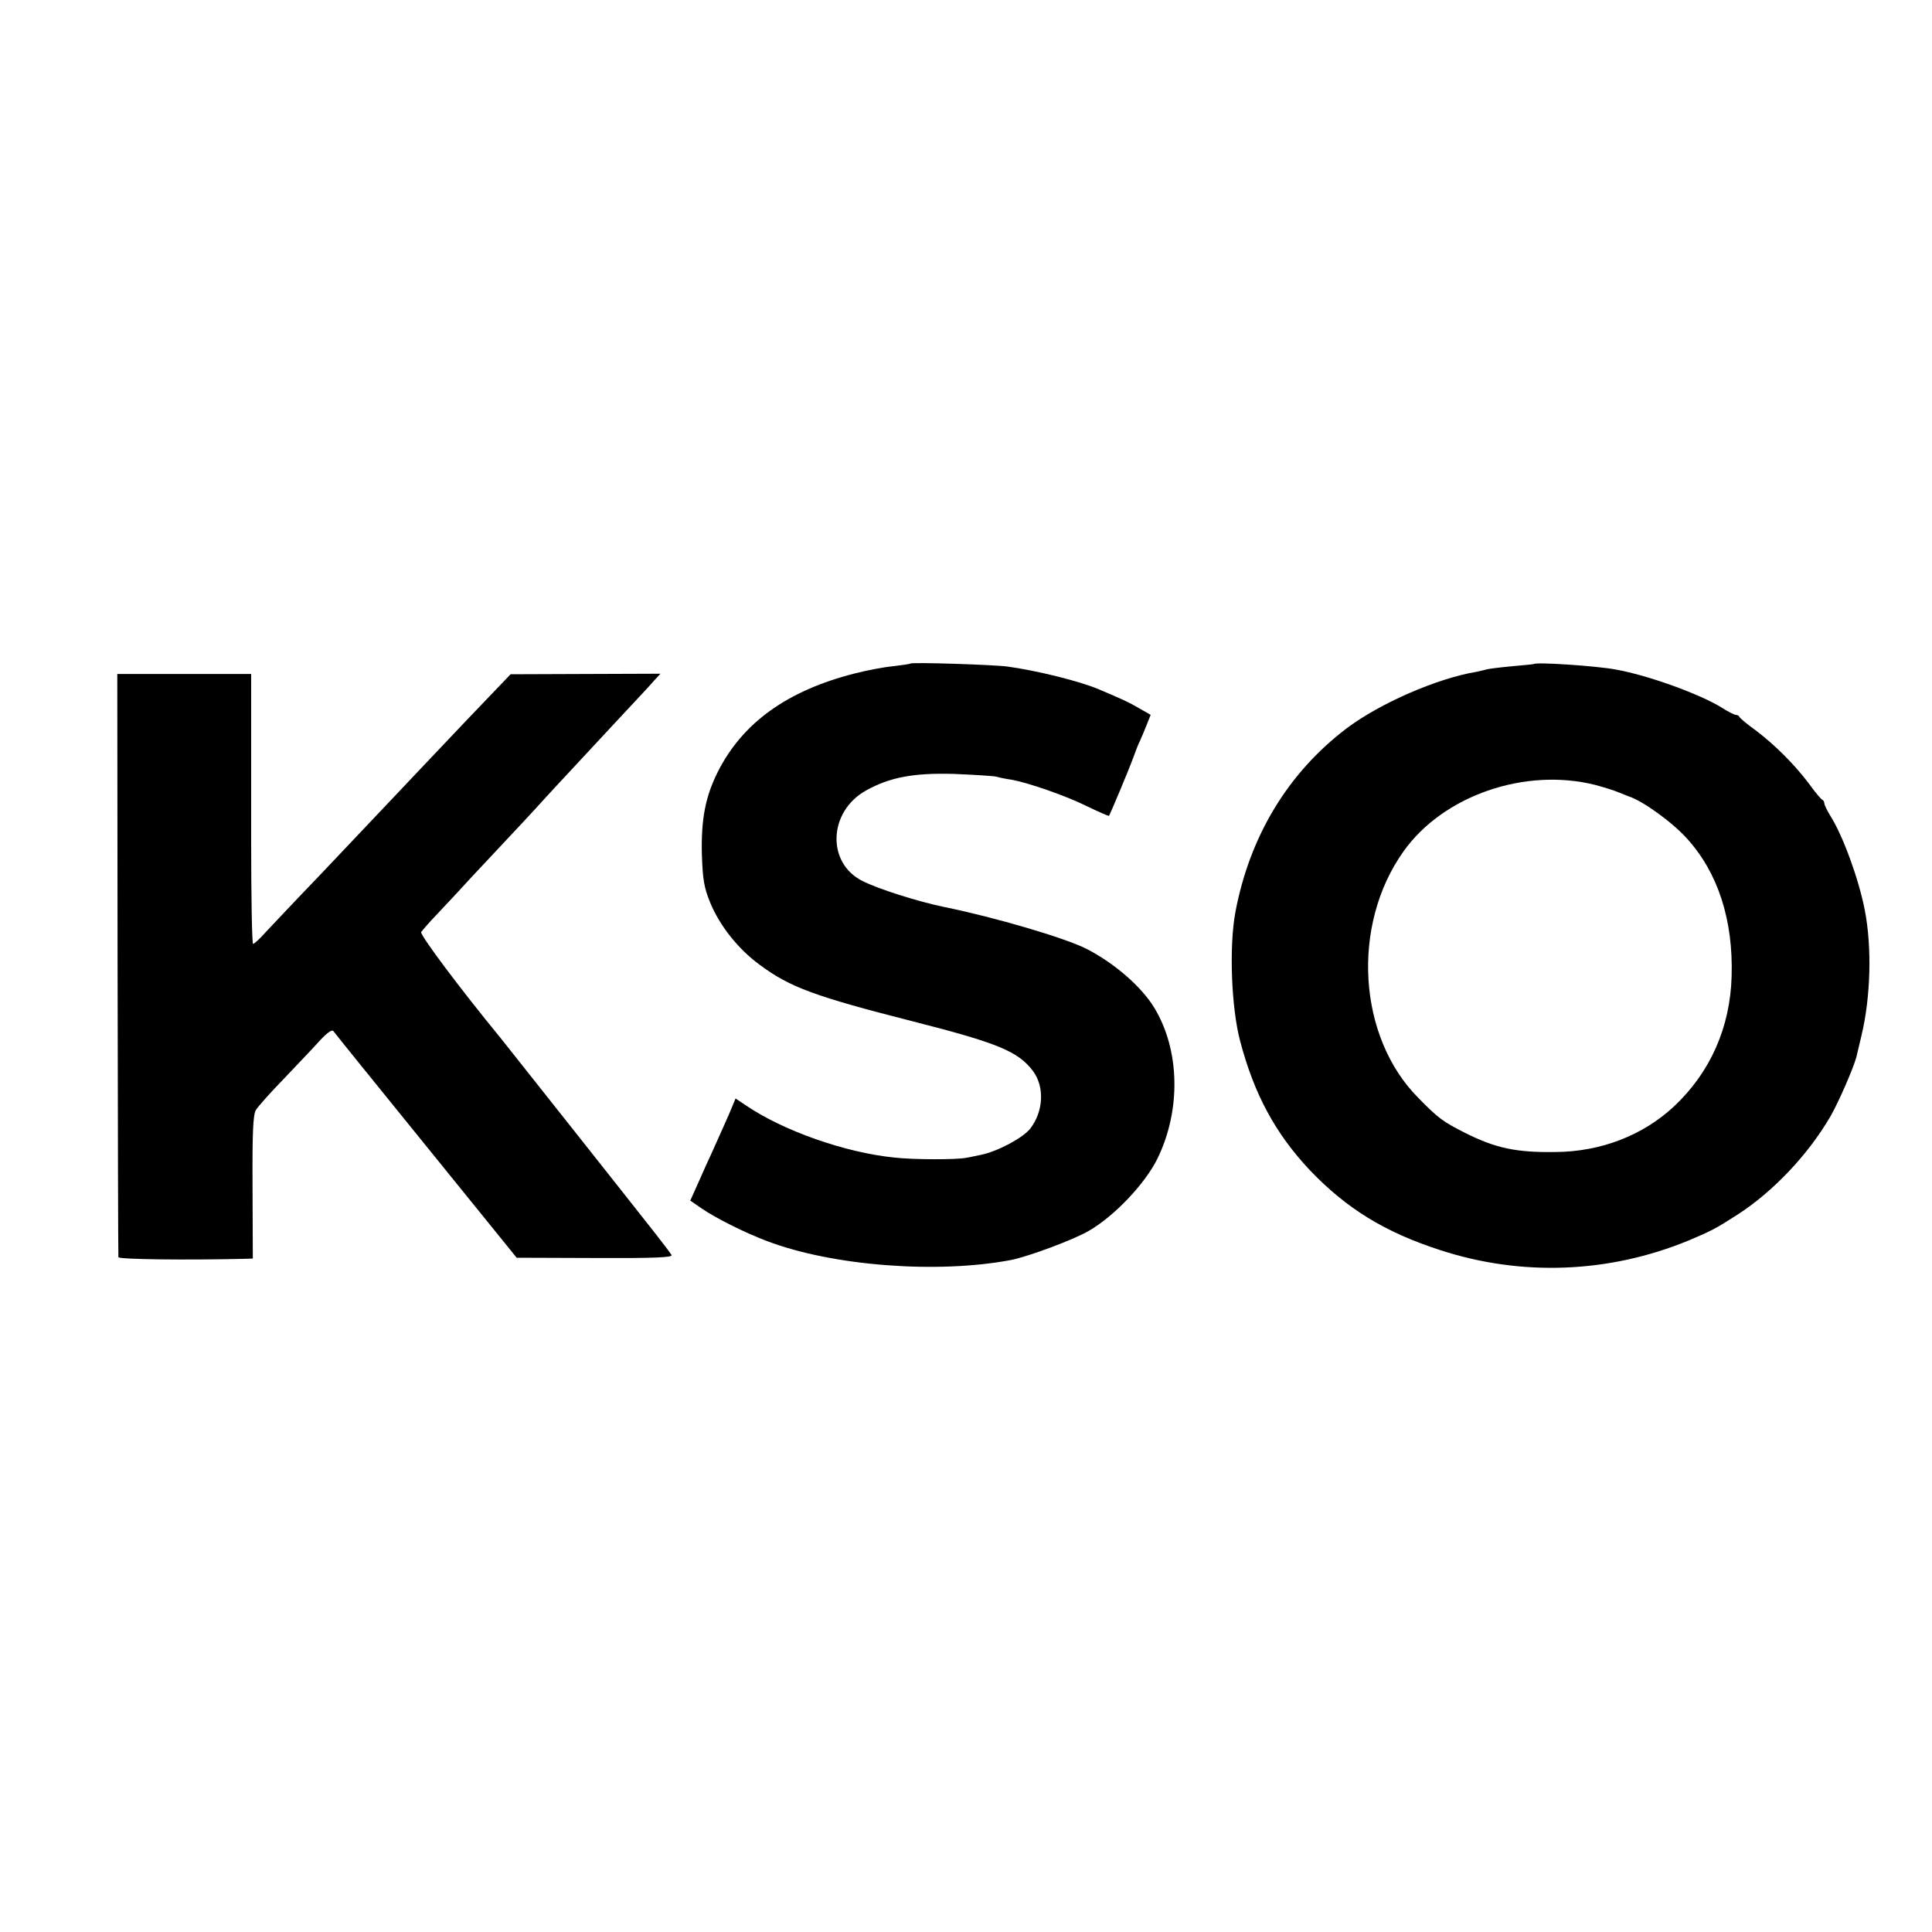
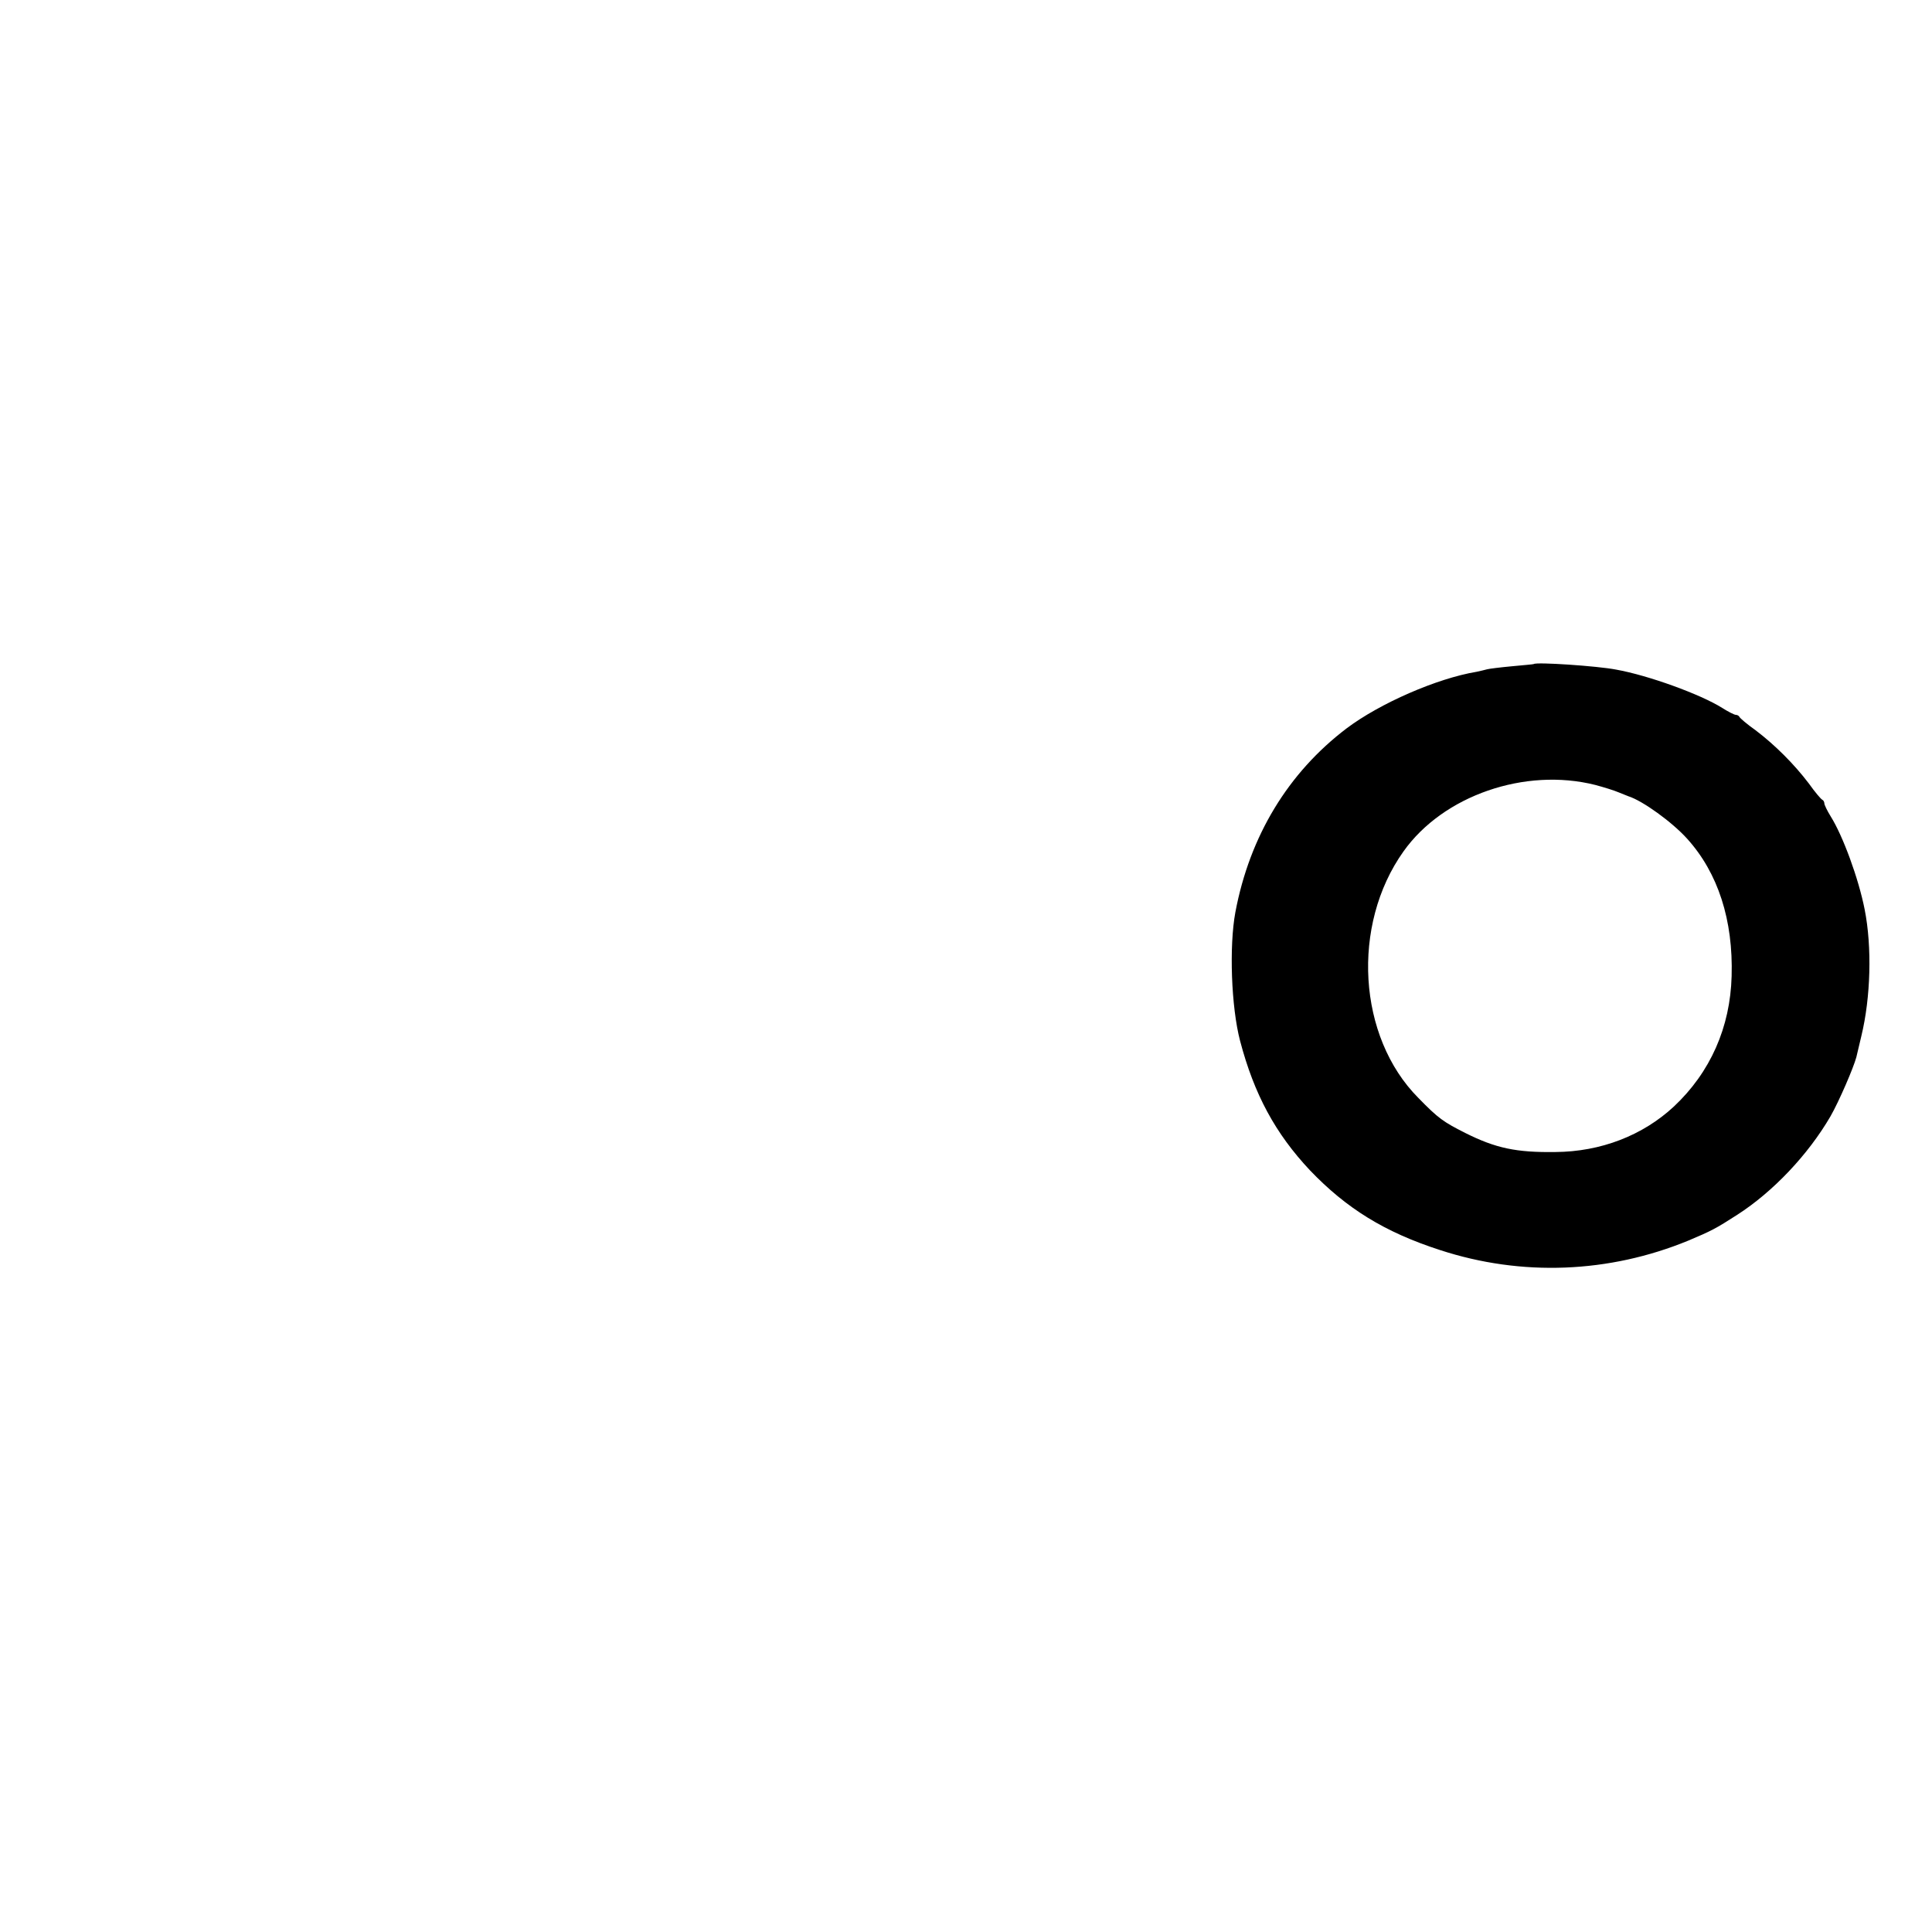
<svg xmlns="http://www.w3.org/2000/svg" version="1.0" width="700pt" height="700pt" viewBox="0 0 700 700" preserveAspectRatio="xMidYMid meet">
  <g transform="translate(0,700) scale(0.1,-0.1)" fill="#000000" stroke="none">
-     <path d="M3299 4596 c-2 -2 -31 -6 -64 -10 -33 -3 -95 -15 -138 -26 -244 -62 -406 -178 -496 -356 -45 -90 -61 -171 -58 -299 3 -92 8 -121 30 -175 35 -85 102 -169 180 -226 109 -81 199 -114 552 -204 310 -79 384 -109 438 -181 42 -57 38 -145 -10 -208 -26 -33 -116 -82 -178 -95 -16 -3 -41 -9 -55 -11 -33 -7 -191 -7 -260 1 -178 18 -403 97 -539 190 l-36 24 -9 -22 c-5 -13 -21 -50 -36 -83 -15 -33 -34 -76 -43 -96 -9 -19 -30 -65 -46 -102 l-30 -67 42 -29 c55 -37 155 -87 237 -118 237 -90 617 -119 884 -68 64 13 228 74 282 106 93 54 203 171 247 260 87 177 82 395 -11 548 -47 77 -145 162 -247 214 -78 39 -328 113 -515 151 -96 20 -238 65 -295 94 -131 65 -124 252 13 328 86 48 173 64 317 60 71 -3 141 -7 155 -10 14 -4 39 -9 55 -11 60 -11 194 -57 271 -95 43 -21 80 -37 82 -36 4 5 72 167 88 211 8 22 18 49 24 60 5 11 16 37 24 57 l15 38 -42 24 c-39 23 -60 32 -147 69 -68 29 -226 68 -330 82 -53 7 -345 16 -351 11z" />
    <path d="M5557 4594 c-1 -1 -37 -4 -79 -8 -43 -4 -83 -9 -90 -11 -7 -2 -24 -6 -38 -9 -144 -24 -350 -114 -471 -205 -212 -161 -351 -390 -403 -666 -23 -124 -15 -344 17 -466 51 -194 128 -336 253 -469 132 -138 270 -224 471 -289 296 -97 613 -84 900 34 83 35 99 43 178 94 129 83 256 217 337 356 31 54 84 177 94 215 2 8 10 42 18 76 34 140 39 323 12 459 -22 112 -79 267 -123 337 -13 21 -23 42 -23 47 0 5 -3 11 -7 13 -5 2 -27 28 -49 59 -53 70 -123 140 -193 193 -31 22 -57 44 -59 49 -2 4 -8 7 -13 7 -5 0 -27 11 -49 25 -78 49 -267 118 -385 139 -67 13 -289 28 -298 20z m223 -438 c30 -8 69 -20 85 -27 17 -7 32 -13 35 -14 51 -16 158 -93 213 -154 112 -124 167 -295 161 -498 -5 -185 -77 -348 -209 -472 -113 -105 -265 -164 -430 -165 -142 -2 -216 14 -326 69 -79 40 -97 52 -170 127 -220 221 -244 626 -54 893 144 203 441 305 695 241z" />
-     <path d="M426 3507 c1 -579 2 -1056 3 -1062 1 -8 241 -11 456 -6 l31 1 -1 258 c-1 202 2 262 12 280 8 13 54 65 103 115 48 51 107 112 129 137 26 28 44 41 49 34 4 -6 155 -193 336 -416 l328 -405 284 -1 c217 -1 283 2 277 11 -4 7 -30 41 -58 77 -102 130 -550 695 -562 710 -147 179 -292 373 -287 383 5 7 29 35 55 62 26 28 60 64 75 80 15 17 81 88 148 159 67 71 129 138 139 149 16 18 66 73 302 326 79 85 96 102 124 134 l24 26 -272 -1 -271 -1 -158 -165 c-86 -91 -168 -177 -182 -192 -25 -27 -75 -79 -356 -376 -84 -87 -169 -178 -191 -201 -21 -24 -42 -43 -46 -43 -4 0 -7 170 -7 378 0 207 0 427 0 489 l0 111 -242 0 -243 0 1 -1051z" />
  </g>
</svg>